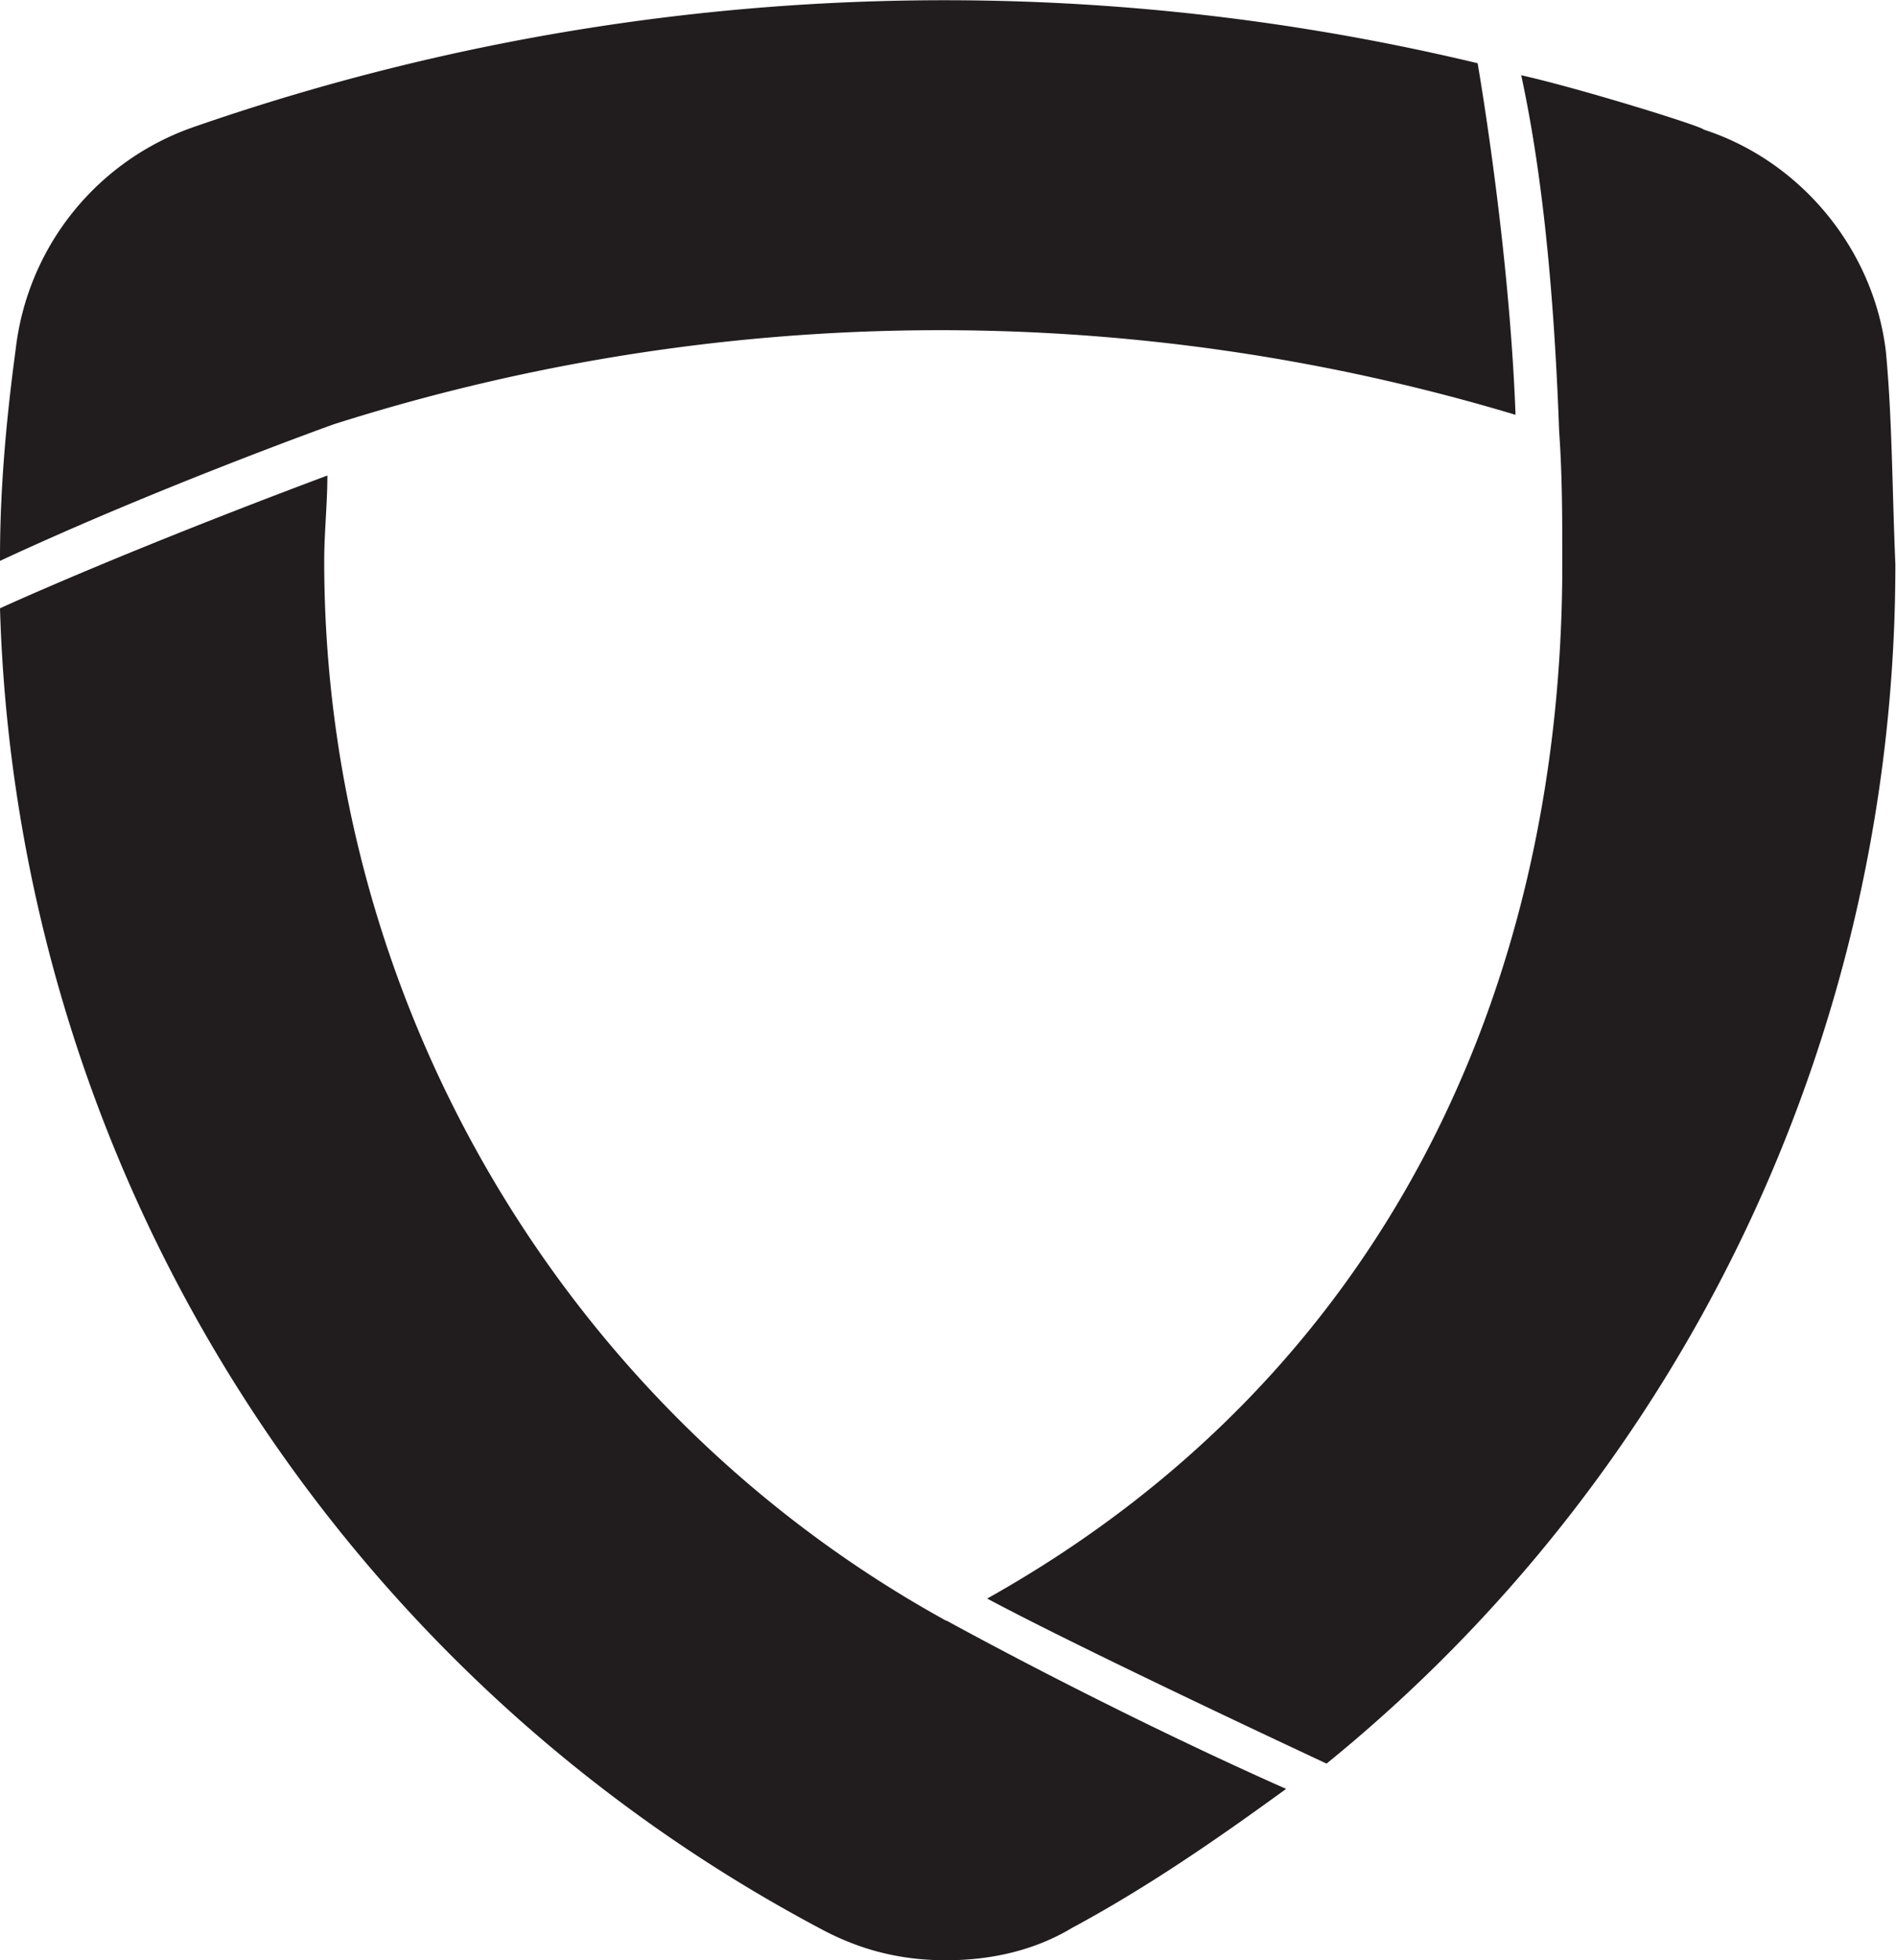
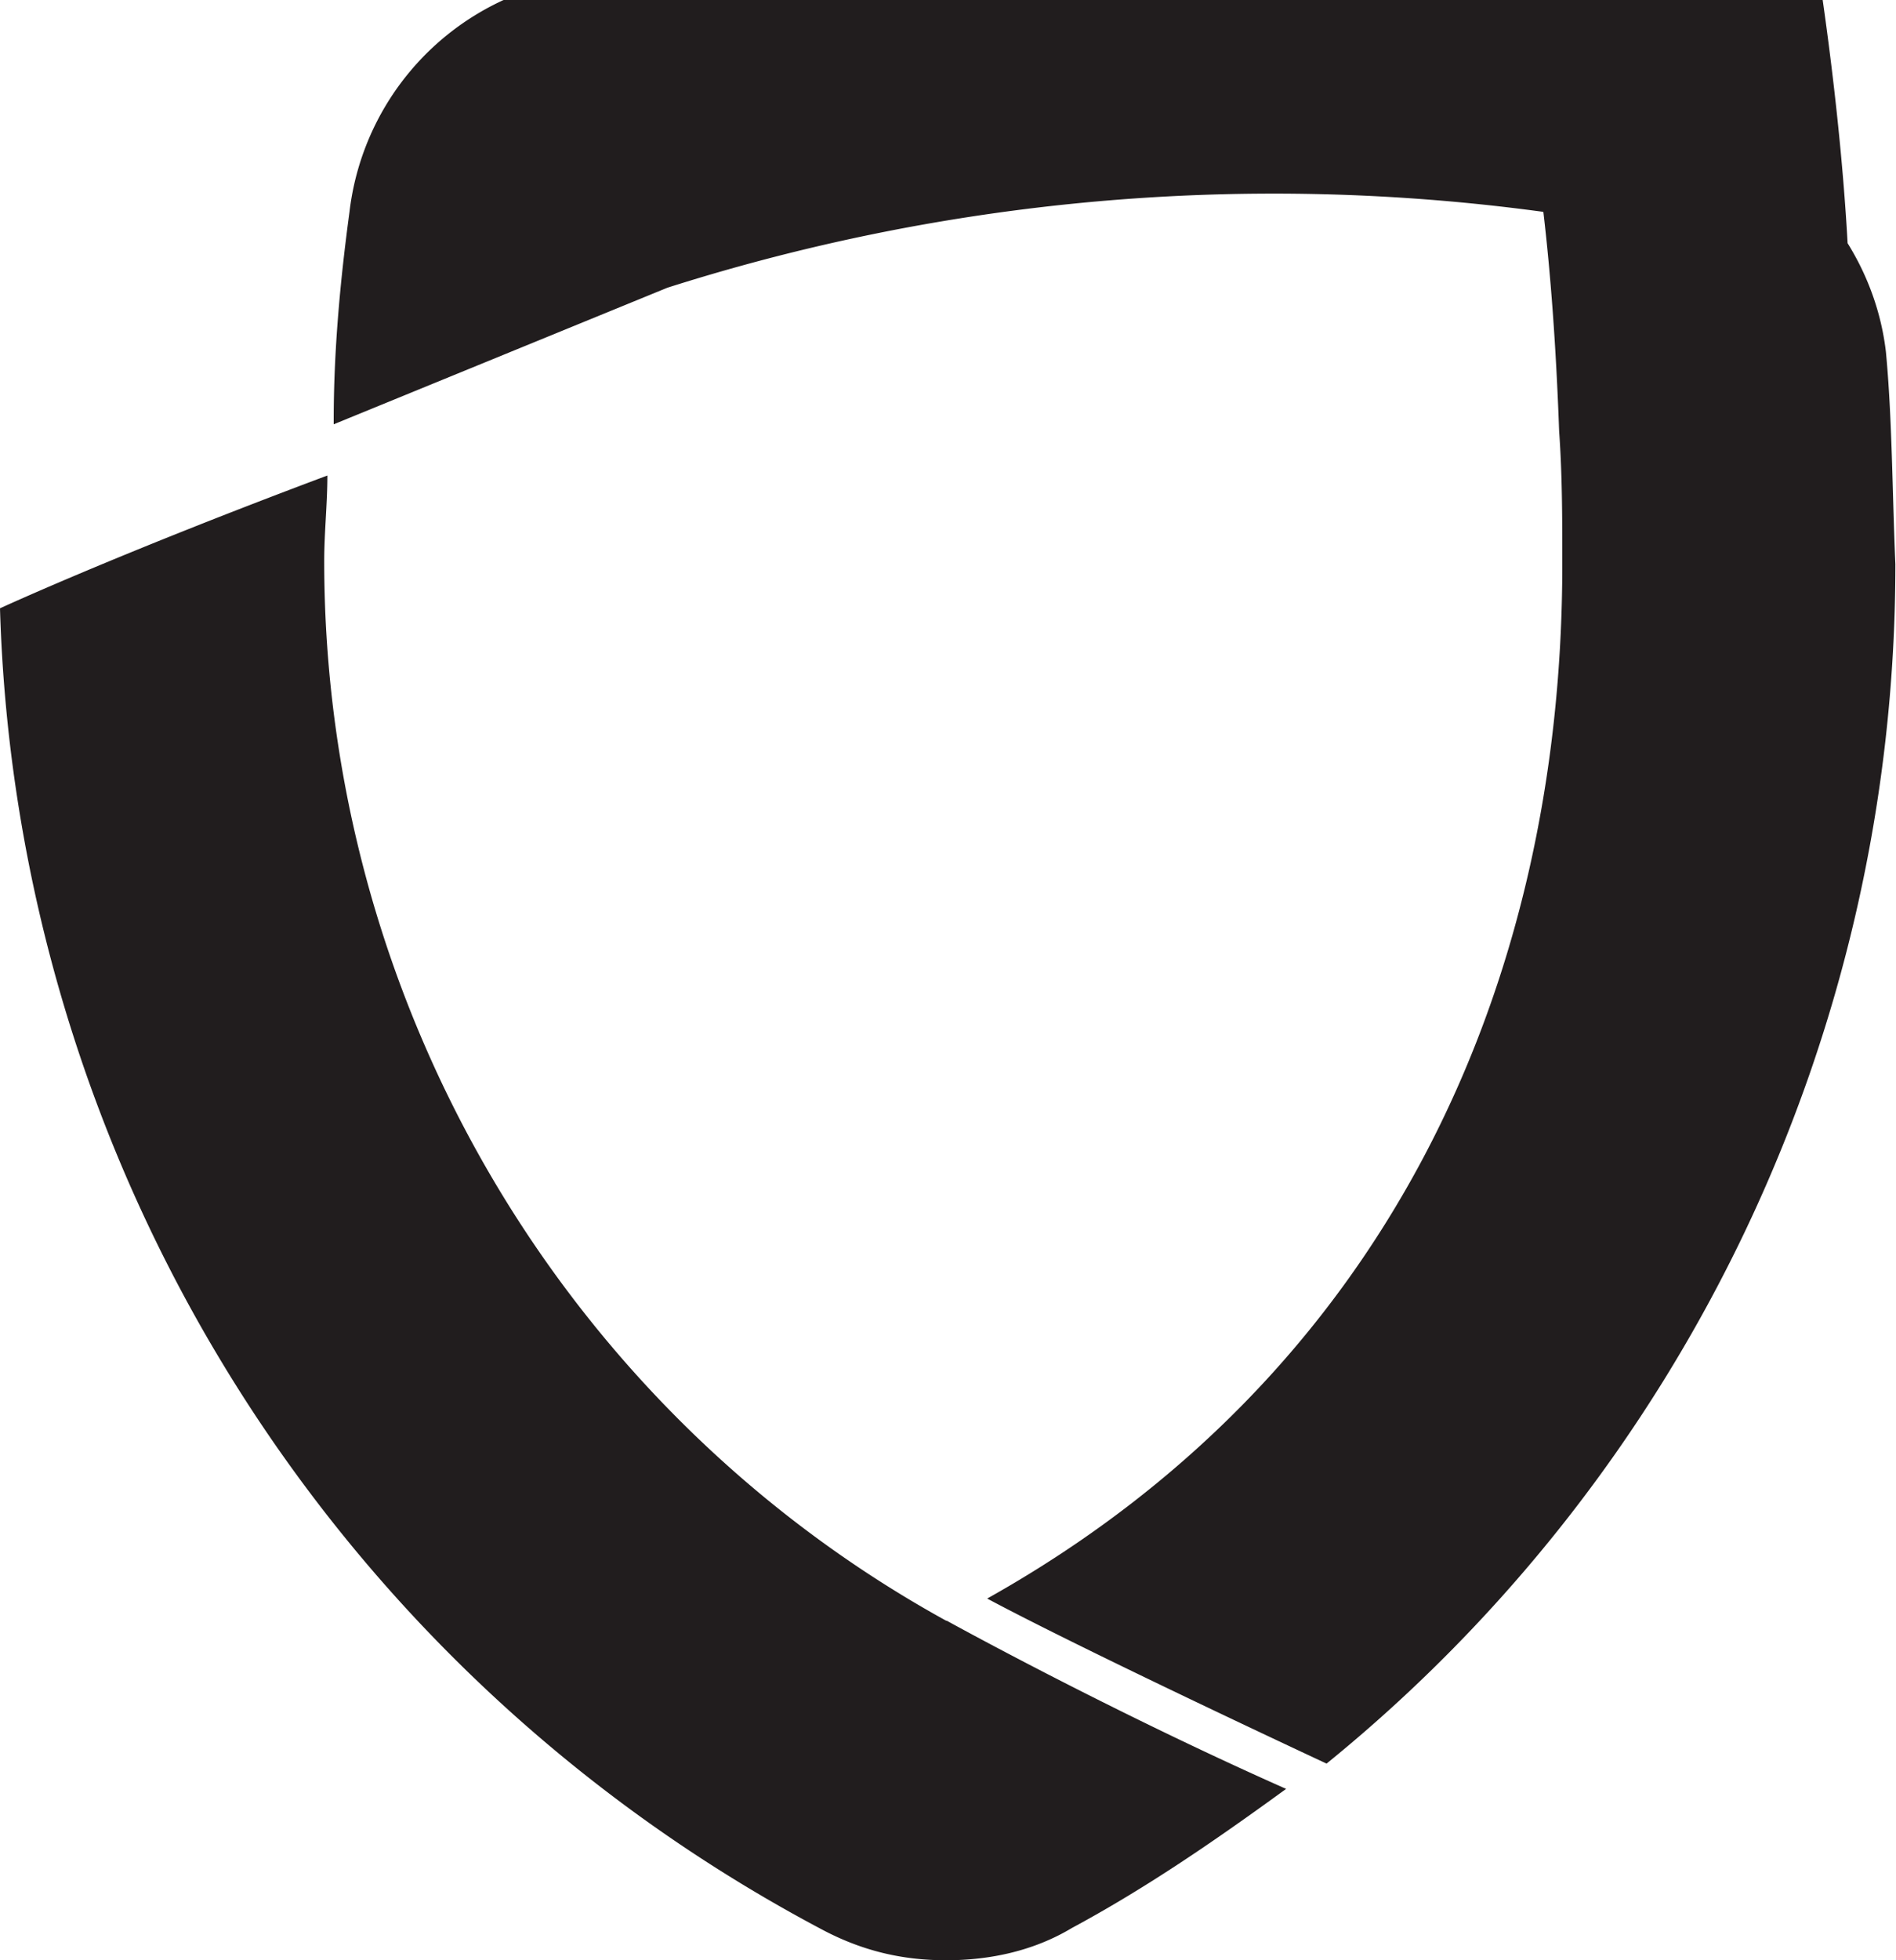
<svg xmlns="http://www.w3.org/2000/svg" xmlns:xlink="http://www.w3.org/1999/xlink" width="30" height="31" viewBox="0 0 30 31">
  <defs>
-     <path id="uu8na" d="M270.28 5472.71s-2.79 1-5.28 2.16v-.05c0-1.1.1-2.2.25-3.31a4.23 4.23 0 0 1 2.84-3.51 36.2 36.2 0 0 1 20.29-1s.5 2.85.6 5.56a31.66 31.66 0 0 0-18.7.15zm9.7 18.92s2.53 1.4 5.37 2.66c-1.1.8-2.2 1.56-3.39 2.2-.6.36-1.29.51-1.99.51s-1.34-.15-1.99-.5a24.44 24.44 0 0 1-12.98-20.88s1.84-.85 5.18-2.1c0 .45-.05.9-.05 1.35 0 7.03 3.83 13.45 9.84 16.76zm15.01-16.7c0 7.47-3.38 14.4-9 18.96 0 0-3.78-1.76-5.37-2.61 6.27-3.51 9.1-9.63 9.1-16.36 0-.7 0-1.4-.05-2.1-.1-2.77-.35-4.47-.6-5.63.9.2 2.84.8 2.89.86 1.54.5 2.69 1.9 2.88 3.51.1 1.05.1 2.2.15 3.36z" />
+     <path id="uu8na" d="M270.28 5472.71v-.05c0-1.1.1-2.2.25-3.31a4.23 4.23 0 0 1 2.84-3.51 36.2 36.2 0 0 1 20.29-1s.5 2.85.6 5.56a31.66 31.66 0 0 0-18.7.15zm9.7 18.92s2.53 1.4 5.37 2.66c-1.1.8-2.2 1.56-3.39 2.2-.6.36-1.29.51-1.99.51s-1.34-.15-1.99-.5a24.44 24.44 0 0 1-12.98-20.88s1.84-.85 5.18-2.1c0 .45-.05.9-.05 1.35 0 7.03 3.83 13.45 9.84 16.76zm15.01-16.7c0 7.47-3.38 14.4-9 18.96 0 0-3.78-1.76-5.37-2.61 6.27-3.51 9.1-9.63 9.1-16.36 0-.7 0-1.4-.05-2.1-.1-2.77-.35-4.47-.6-5.63.9.2 2.84.8 2.89.86 1.54.5 2.69 1.9 2.88 3.51.1 1.05.1 2.2.15 3.36z" />
  </defs>
  <g>
    <g transform="translate(-265 -5466)">
      <use fill="#211d1e" xlink:href="#uu8na" />
    </g>
  </g>
</svg>